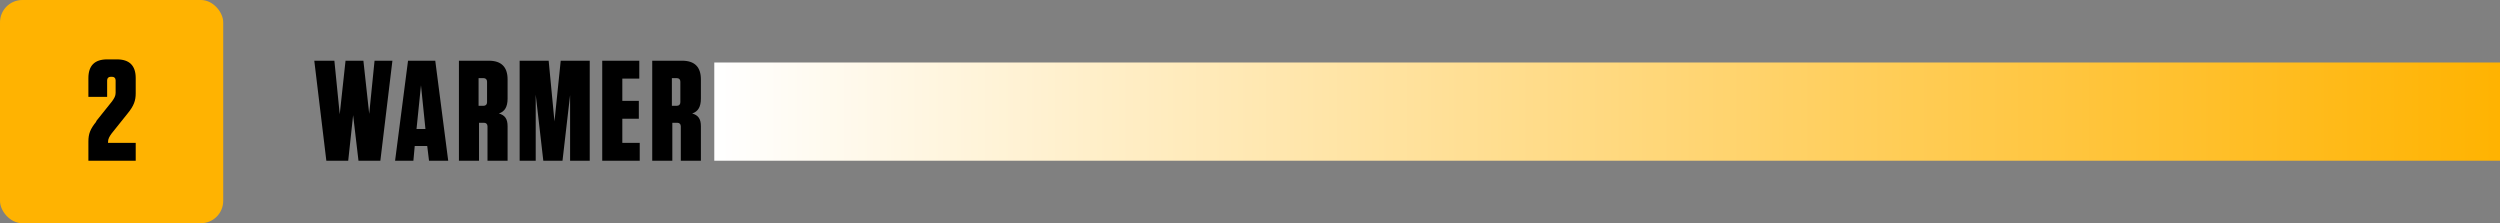
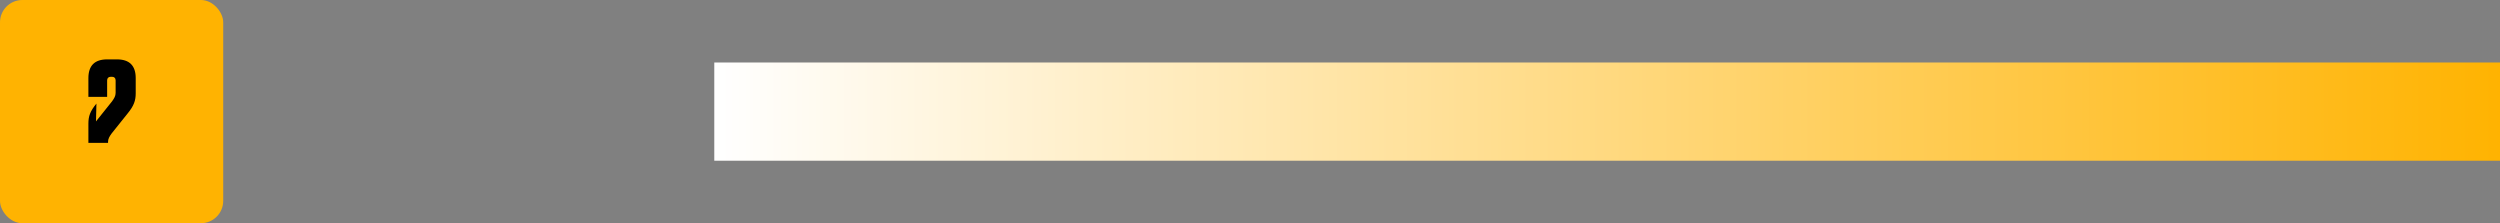
<svg xmlns="http://www.w3.org/2000/svg" version="1.1" viewBox="0 0 560 50">
  <rect x="0" y="0" width="560" height="50" fill="#808080" stroke="none" />
  <defs>
    <style>
      .cls-1 {
        fill: url(#linear-gradient);
      }

      .cls-2 {
        fill: #ffb301;
      }
    </style>
    <linearGradient id="linear-gradient" x1="160" y1="26" x2="560" y2="26" gradientTransform="translate(0 51) scale(1 -1)" gradientUnits="userSpaceOnUse">
      <stop offset="0" stop-color="#fff" />
      <stop offset="1" stop-color="#ffb301" />
    </linearGradient>
  </defs>
  <g>
    <g id="Layer_1">
      <rect class="cls-2" width="50" height="50" rx="5" ry="5" />
-       <path d="M21.5,27.2l3.6-4.5c.5-.7.8-1.2.8-1.9v-2.8c0-.5-.3-.8-.8-.8h-.3c-.5,0-.8.3-.8.8v3.7h-4.2v-4.2c0-2.8,1.4-4.2,4.2-4.2h2.2c2.8,0,4.2,1.4,4.2,4.2v3.4c0,1.6-.4,2.8-1.8,4.5l-3.6,4.5c-.5.7-.8,1.2-.8,1.9v.2h6.2v4h-10.6v-4.3c0-1.7.4-2.8,1.8-4.5Z" />
-       <path d="M77.2,13.6h4.2l1.3,11.9,1.2-11.9h4l-2.7,22.4h-4.9l-1.2-10.2-1.1,10.2h-4.9l-2.7-22.4h4.5l1.2,12,1.3-12ZM100.5,36h-4.4l-.4-3.3h-2.8l-.3,3.3h-4.1l2.9-22.4h6.1l2.9,22.4ZM94.3,19.1l-1,9.8h2l-1-9.8ZM111.7,25.4c1.4.4,2,1.2,2,2.9v7.7h-4.5v-7.7c0-.5-.3-.8-.8-.8h-1.1v8.5h-4.5V13.6h6.7c2.8,0,4.2,1.4,4.2,4.2v4.3c0,1.9-.7,2.9-1.9,3.3ZM109.1,18.3c0-.5-.3-.8-.8-.8h-1.1v6.2h1.1c.5,0,.8-.3.8-.8v-4.6ZM121.7,36l-1.7-14.8v14.8h-3.6V13.6h6.5l1.3,13.6,1.4-13.6h6.5v22.4h-4.4v-14.7l-1.7,14.7h-4.2ZM134.9,13.6h8.3v4h-3.8v5h3.7v4h-3.7v5.4h3.9v4h-8.4V13.6ZM155,25.4c1.4.4,2,1.2,2,2.9v7.7h-4.5v-7.7c0-.5-.3-.8-.8-.8h-1.1v8.5h-4.5V13.6h6.7c2.8,0,4.2,1.4,4.2,4.2v4.3c0,1.9-.7,2.9-1.9,3.3ZM152.4,18.3c0-.5-.3-.8-.8-.8h-1.1v6.2h1.1c.5,0,.8-.3.8-.8v-4.6Z" />
+       <path d="M21.5,27.2l3.6-4.5c.5-.7.8-1.2.8-1.9v-2.8c0-.5-.3-.8-.8-.8h-.3c-.5,0-.8.3-.8.8v3.7h-4.2v-4.2c0-2.8,1.4-4.2,4.2-4.2h2.2c2.8,0,4.2,1.4,4.2,4.2v3.4c0,1.6-.4,2.8-1.8,4.5l-3.6,4.5c-.5.7-.8,1.2-.8,1.9v.2h6.2h-10.6v-4.3c0-1.7.4-2.8,1.8-4.5Z" />
      <rect class="cls-1" x="160" y="14" width="400" height="22" />
    </g>
  </g>
</svg>